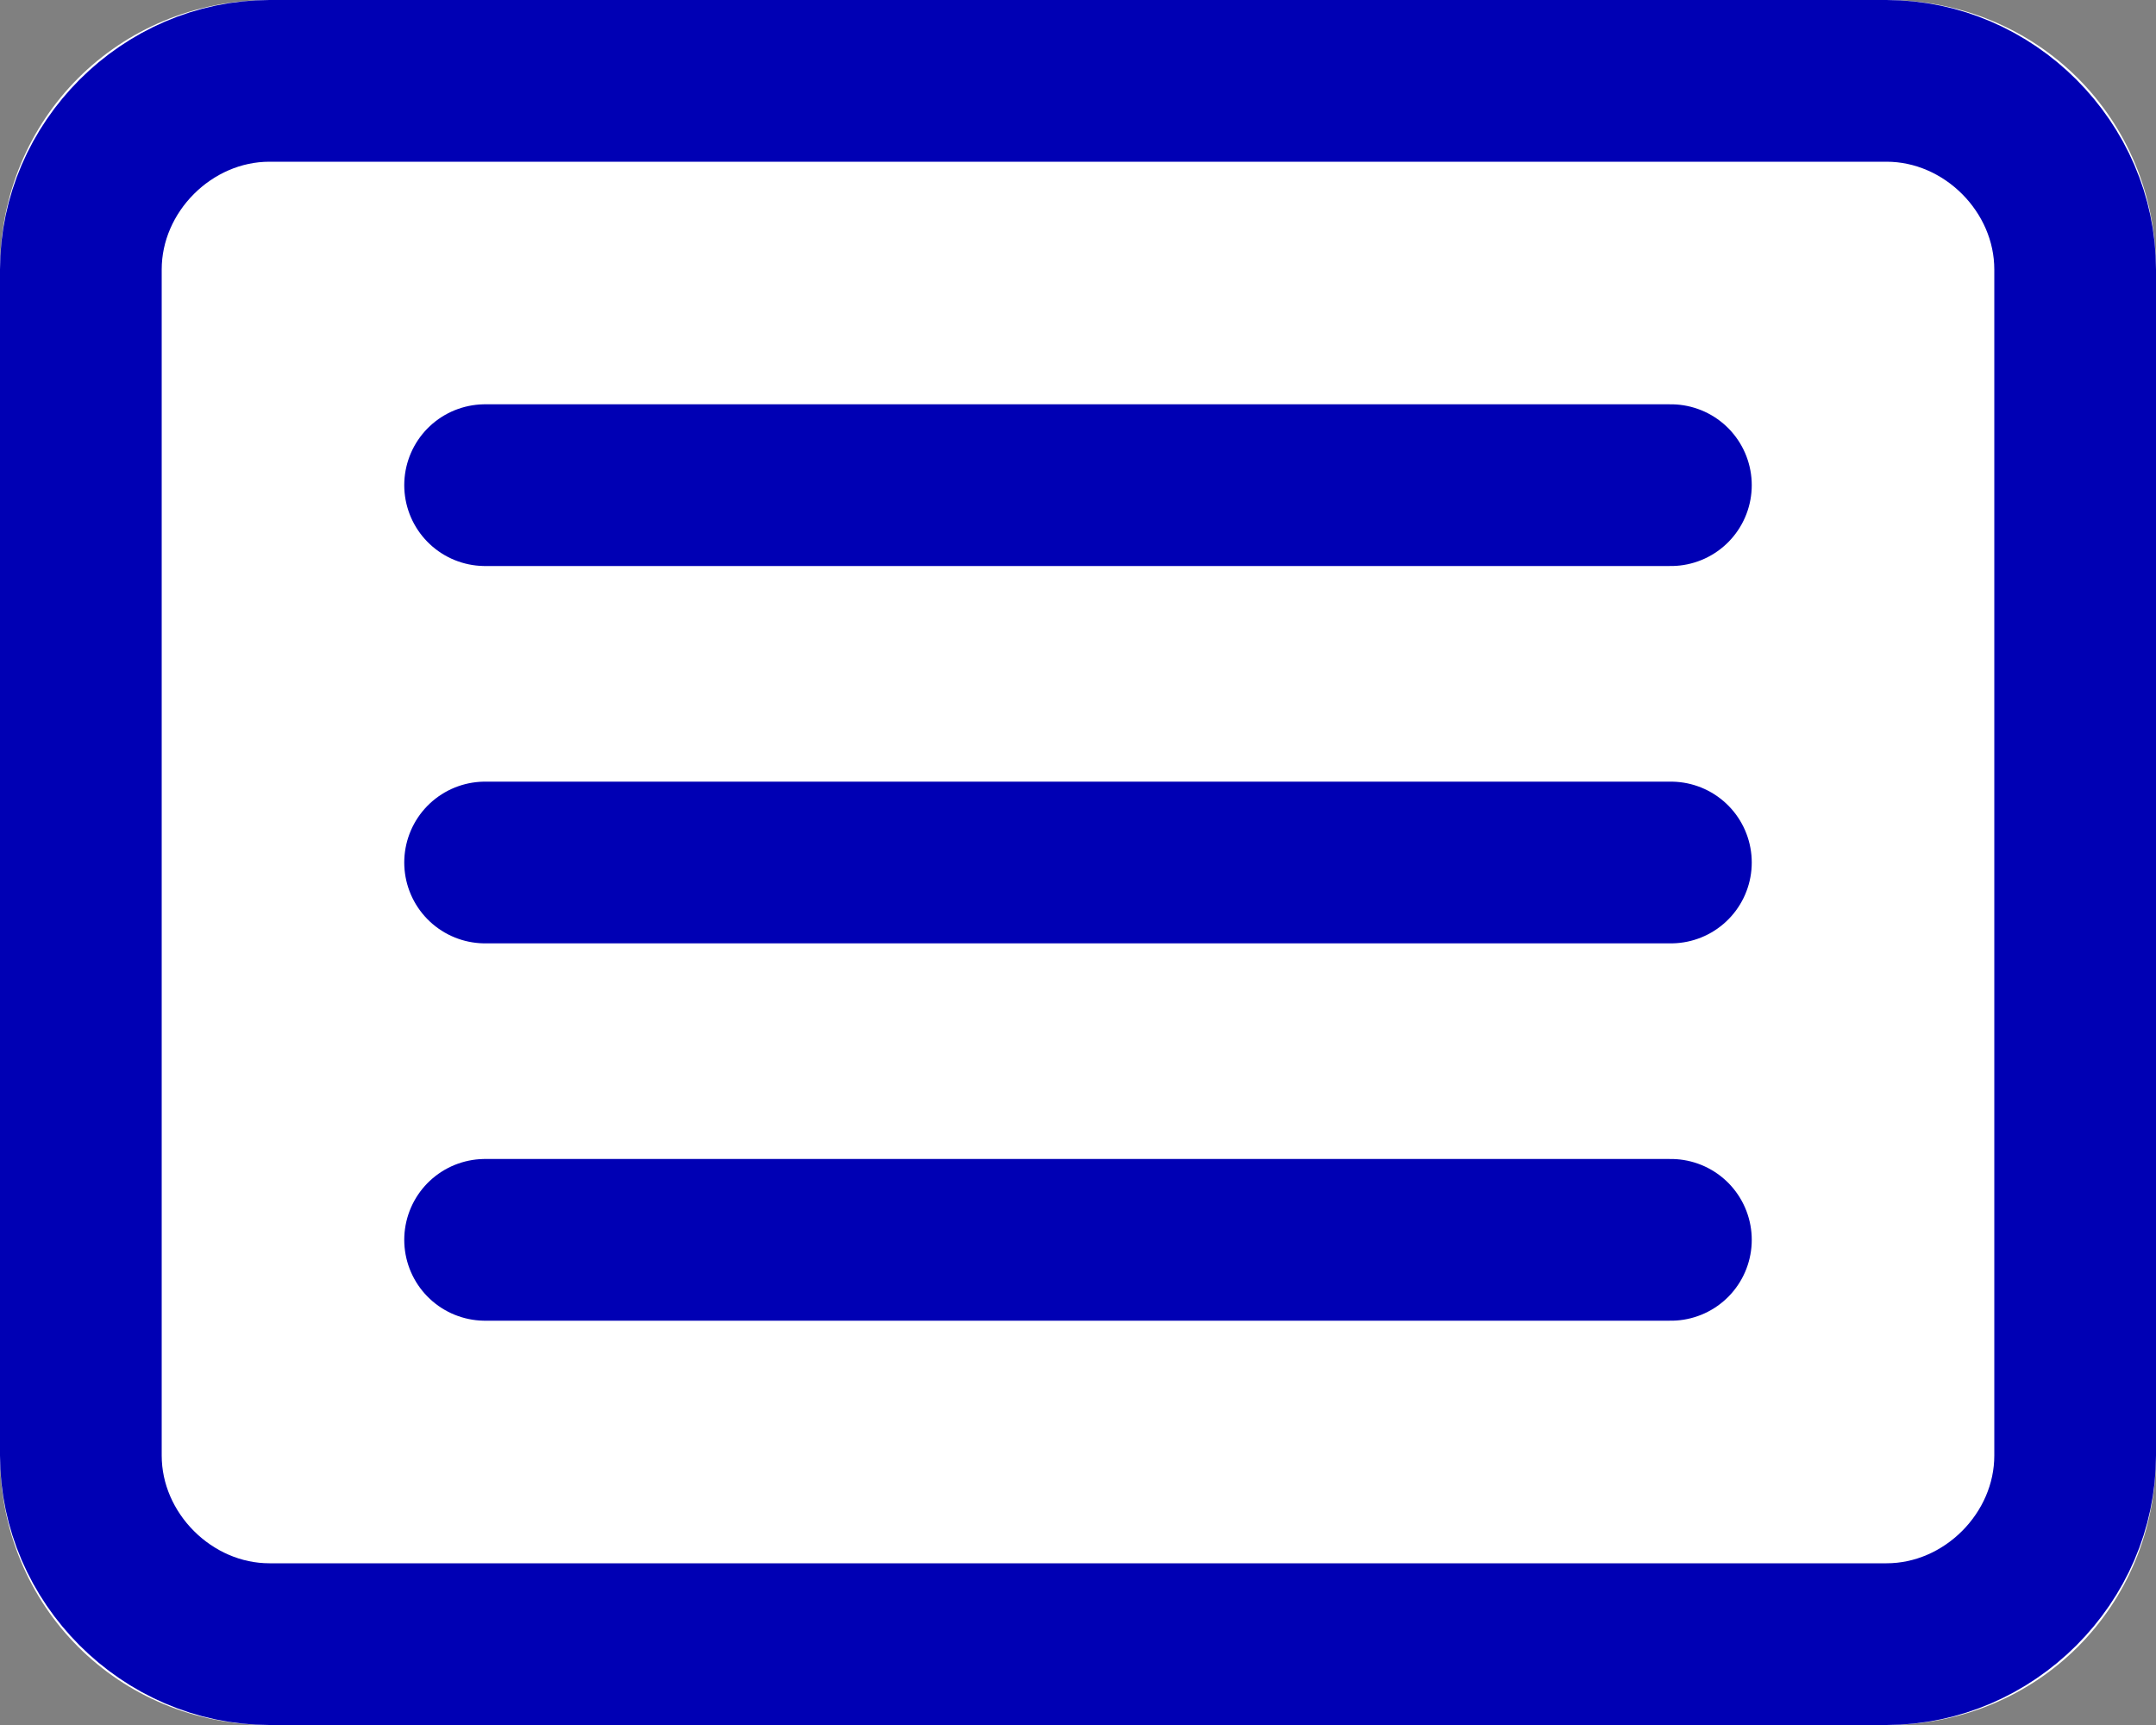
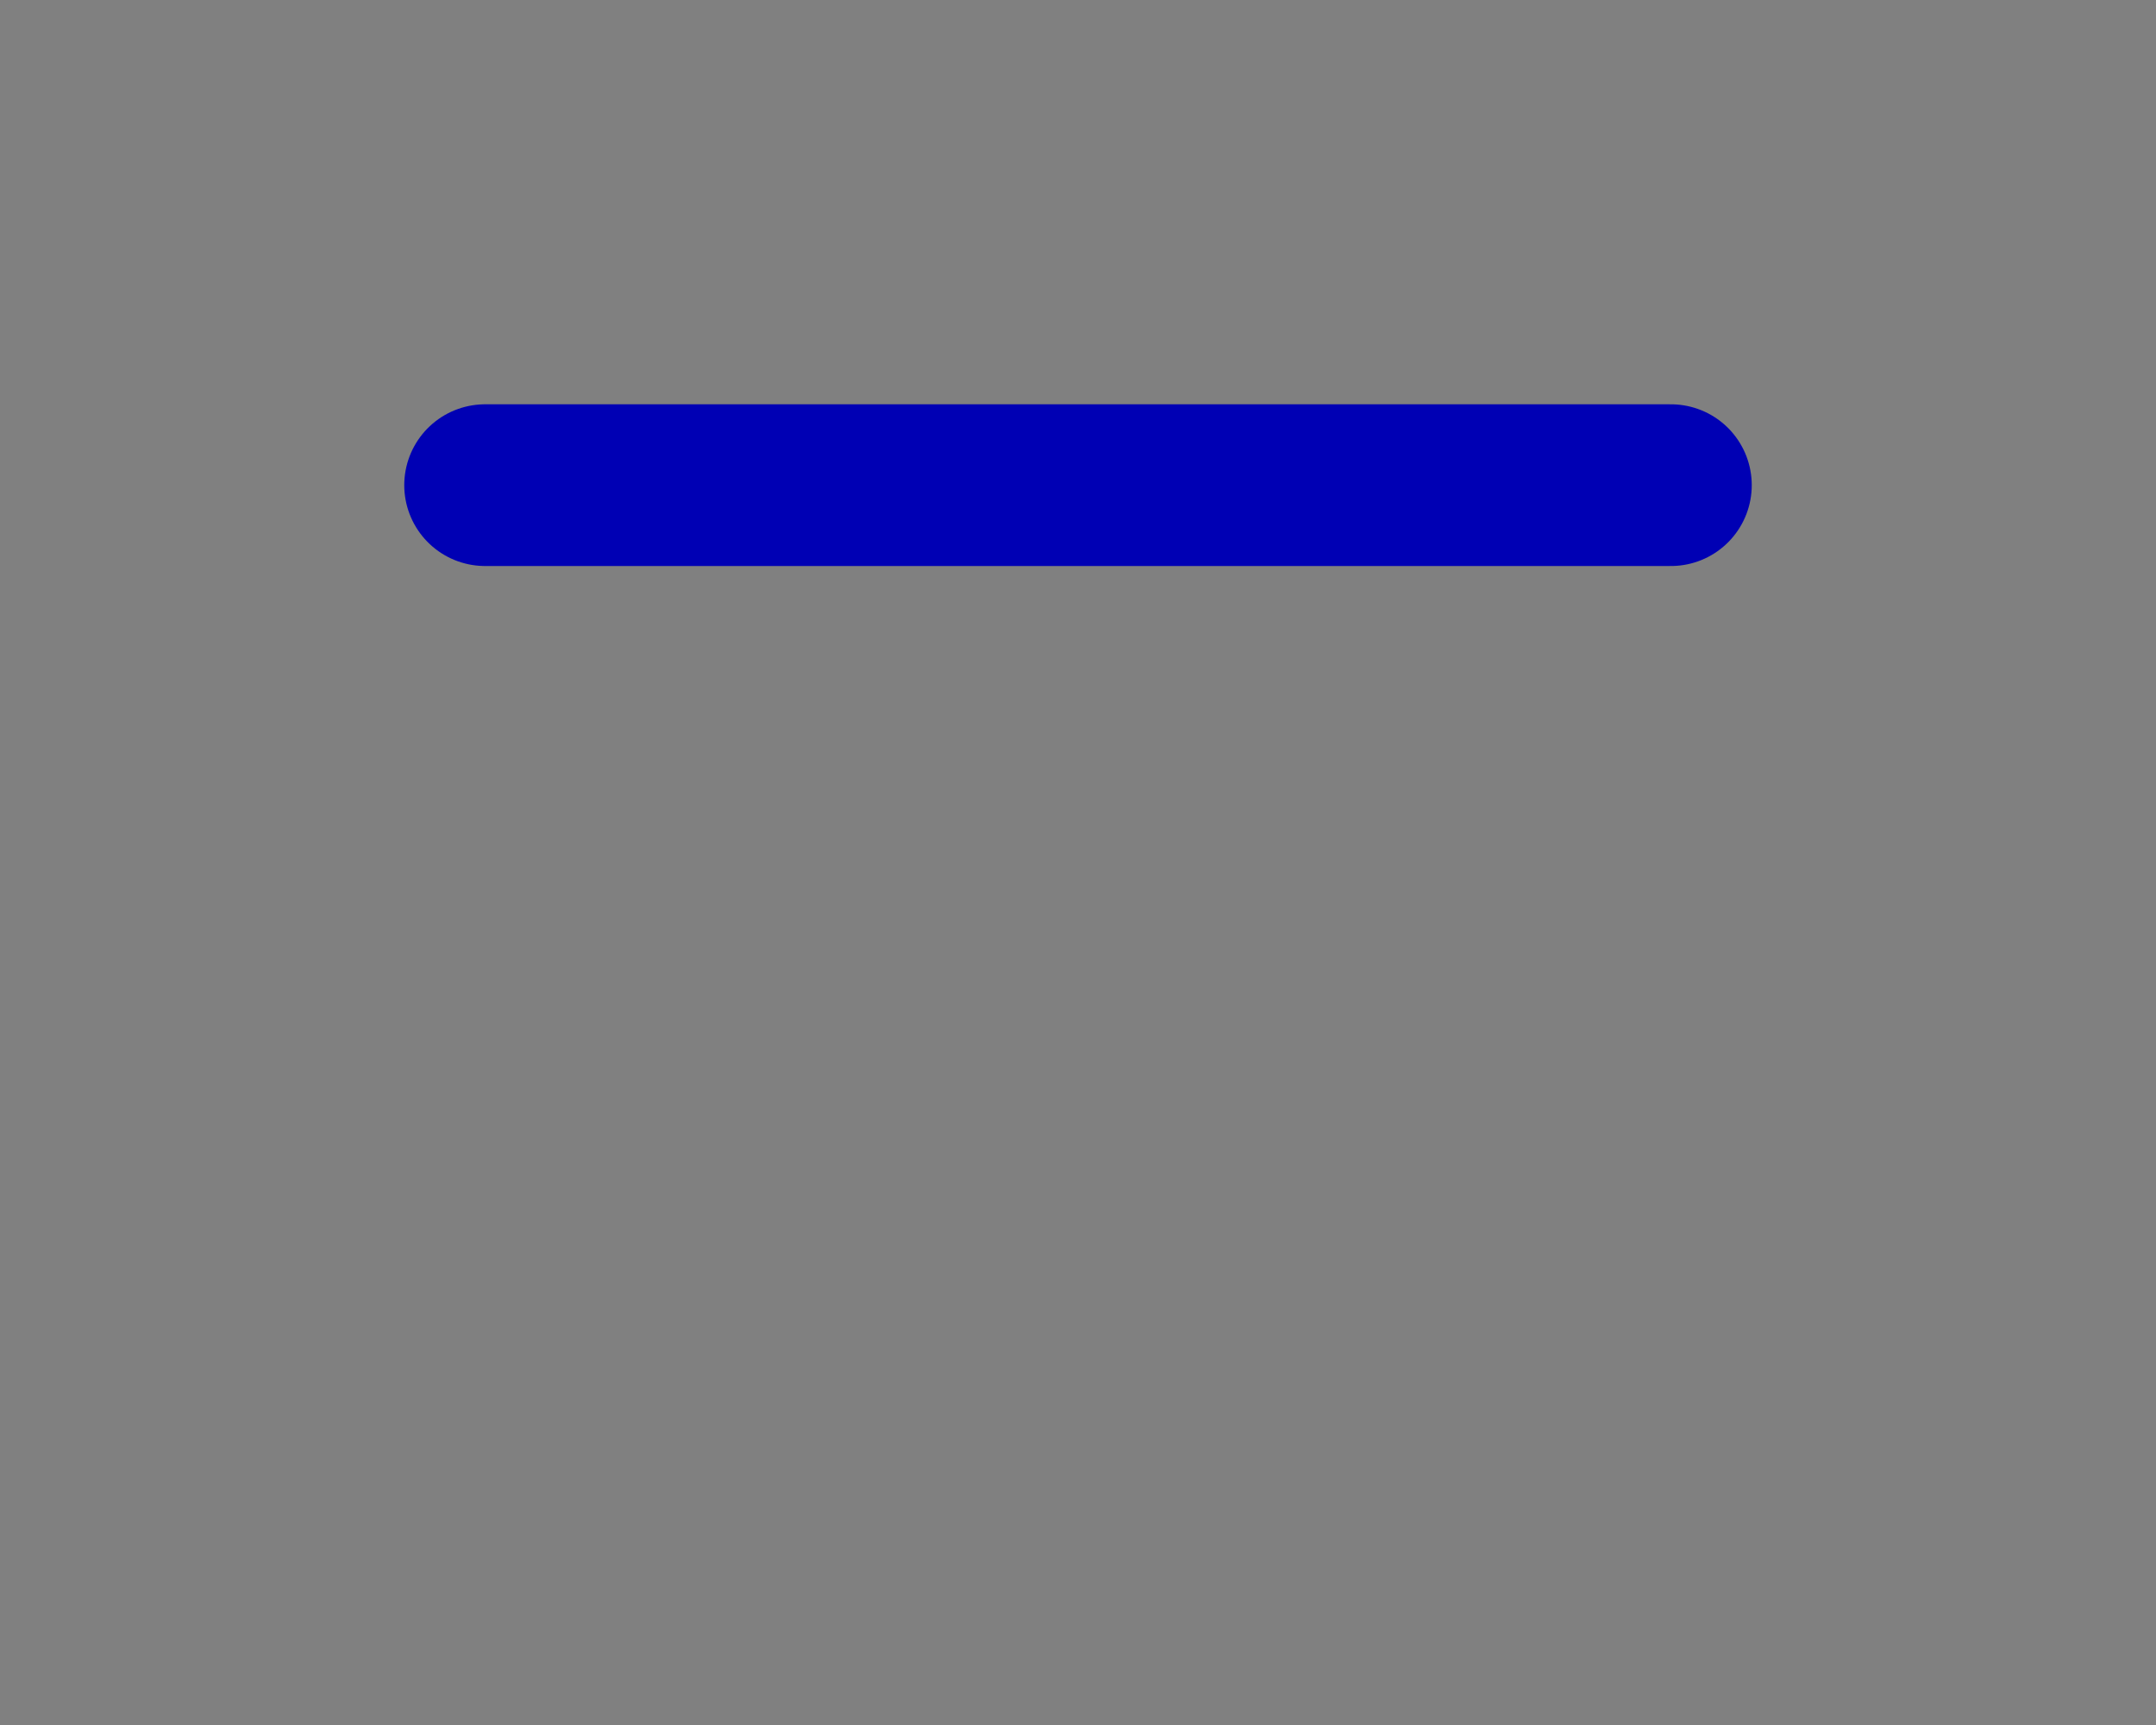
<svg xmlns="http://www.w3.org/2000/svg" id="_レイヤー_2" version="1.1" viewBox="0 0 40 32">
  <rect x="0" y="0" width="40" height="32" fill="#808080" stroke="none" />
  <defs>
    <style>
      .st0 {
        stroke-linecap: round;
      }

      .st0, .st1 {
        fill: none;
        stroke: #0000b4;
        stroke-width: 3px;
      }

      .st2 {
        fill: #fff;
      }
    </style>
  </defs>
  <g id="_トップページSP">
    <g id="_ヘッダー">
      <g id="open">
        <g id="_グループ_1732">
          <g id="_グループ_1230">
            <g id="_長方形_337">
-               <path class="st2" d="M5,0h30c2.8,0,5,2.2,5,5v22c0,2.8-2.2,5-5,5H5c-2.8,0-5-2.2-5-5V5C0,2.2,2.2,0,5,0Z" />
-               <path class="st1" d="M5,1.5h30c1.9,0,3.5,1.6,3.5,3.5v22c0,1.9-1.6,3.5-3.5,3.5H5c-1.9,0-3.5-1.6-3.5-3.5V5c0-1.9,1.6-3.5,3.5-3.5Z" />
-             </g>
+               </g>
          </g>
          <g id="_グループ_841">
            <line id="_線_1" class="st0" x1="9" y1="9" x2="31" y2="9" />
-             <line id="_線_2" class="st0" x1="9" y1="16" x2="31" y2="16" />
-             <line id="_線_3" class="st0" x1="9" y1="23" x2="31" y2="23" />
          </g>
        </g>
      </g>
    </g>
  </g>
</svg>